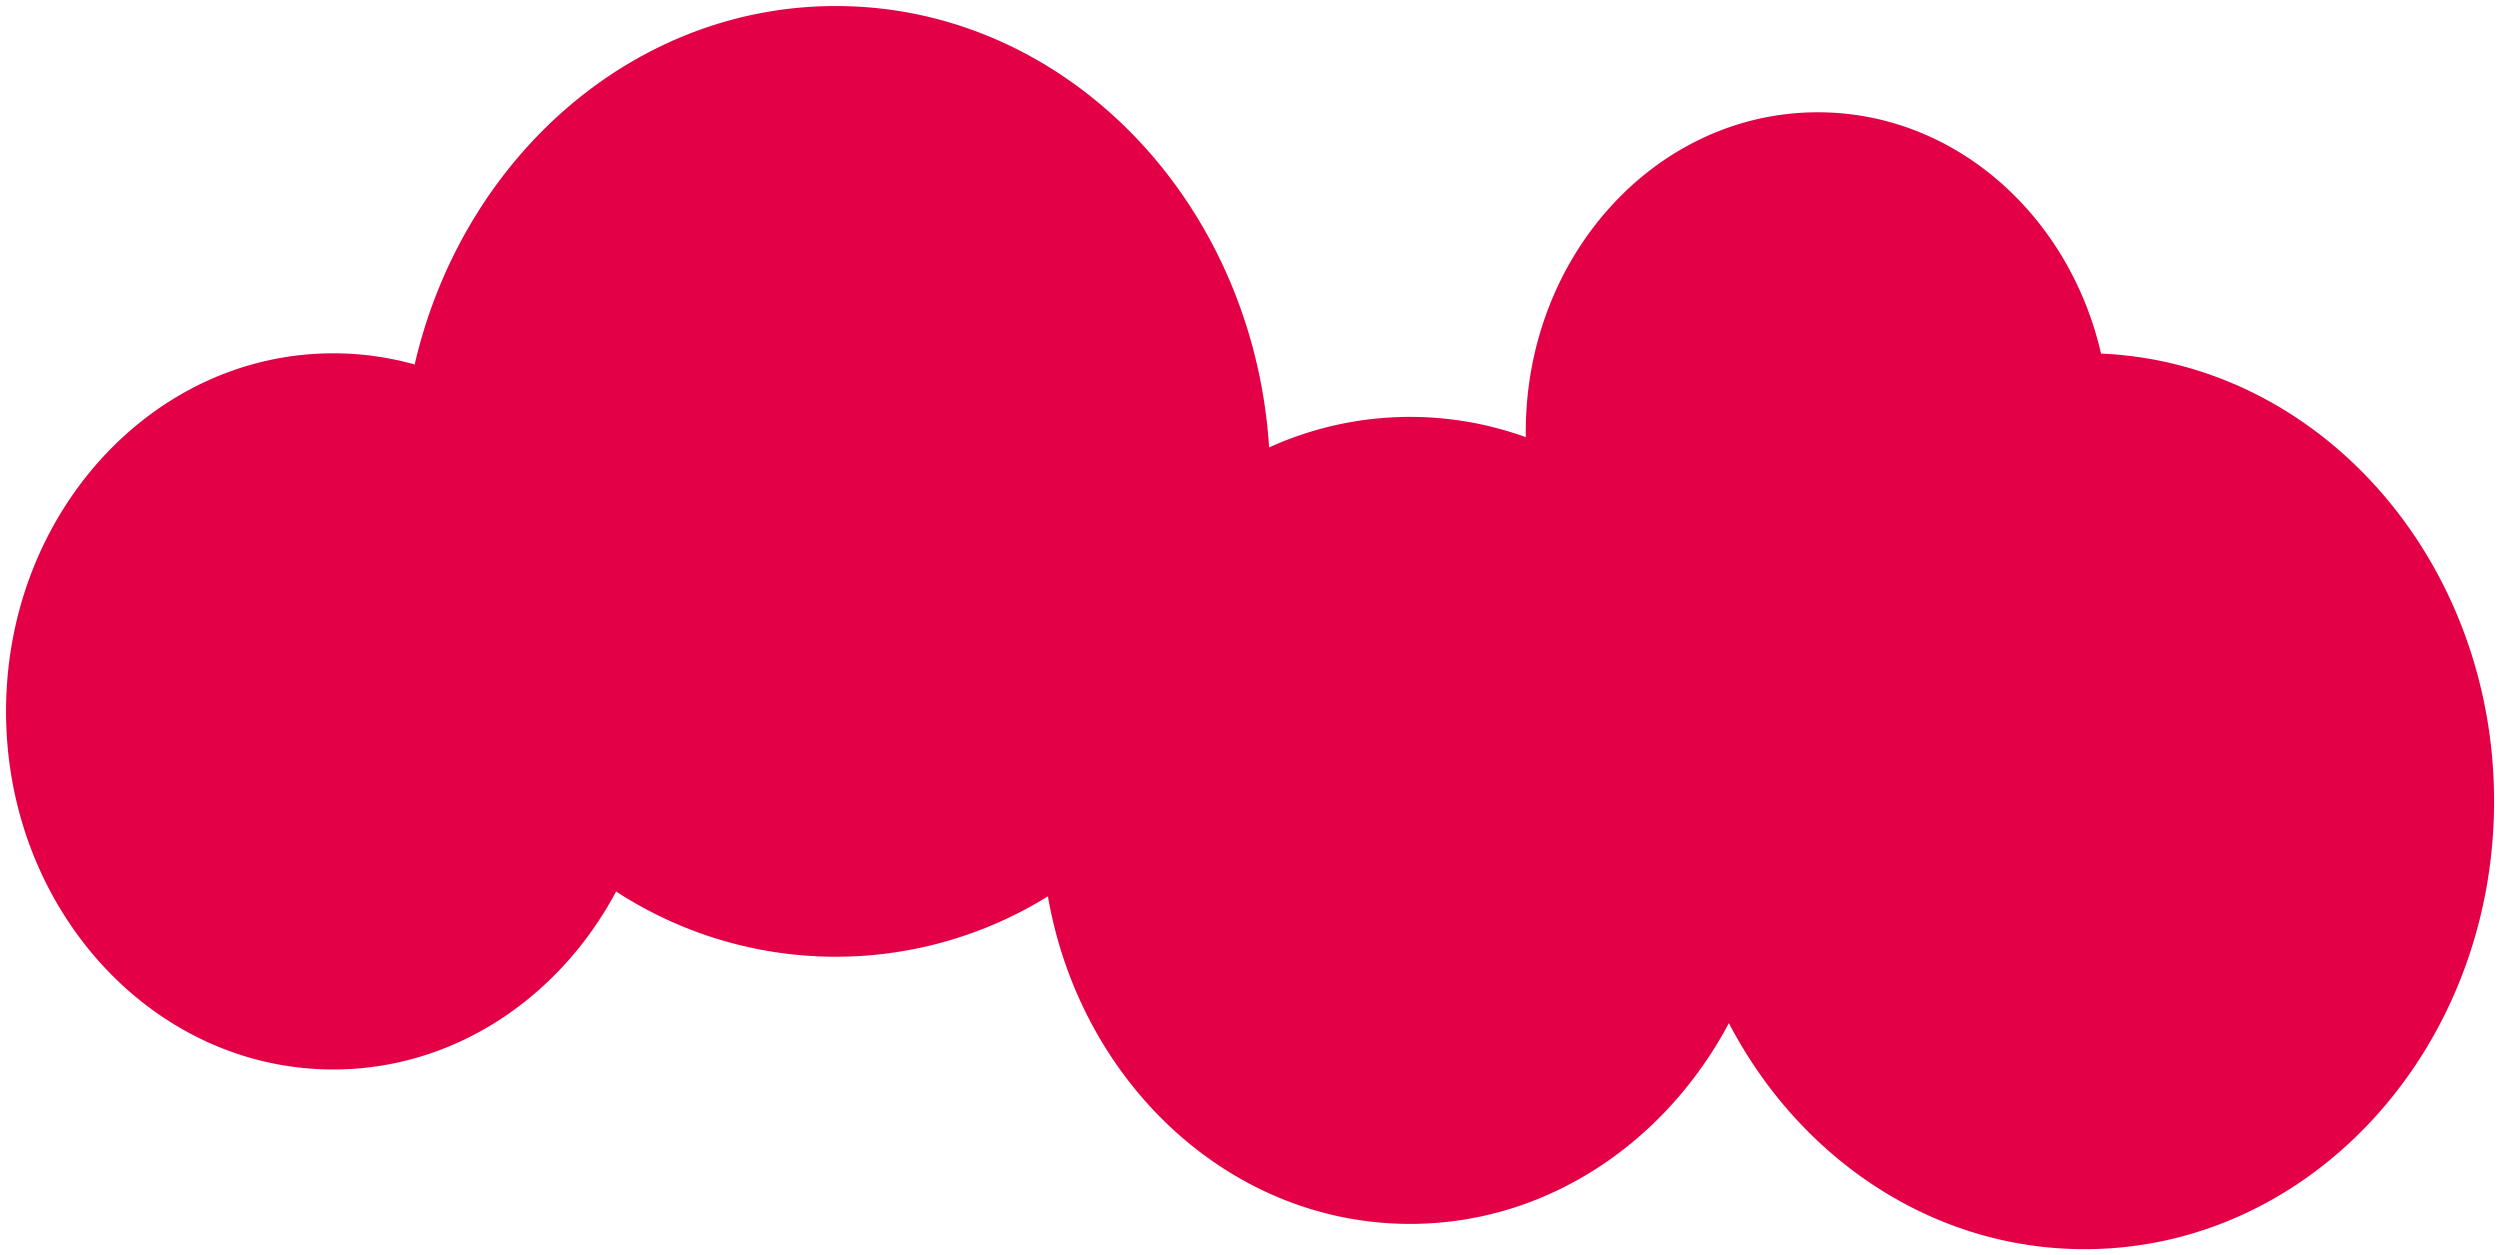
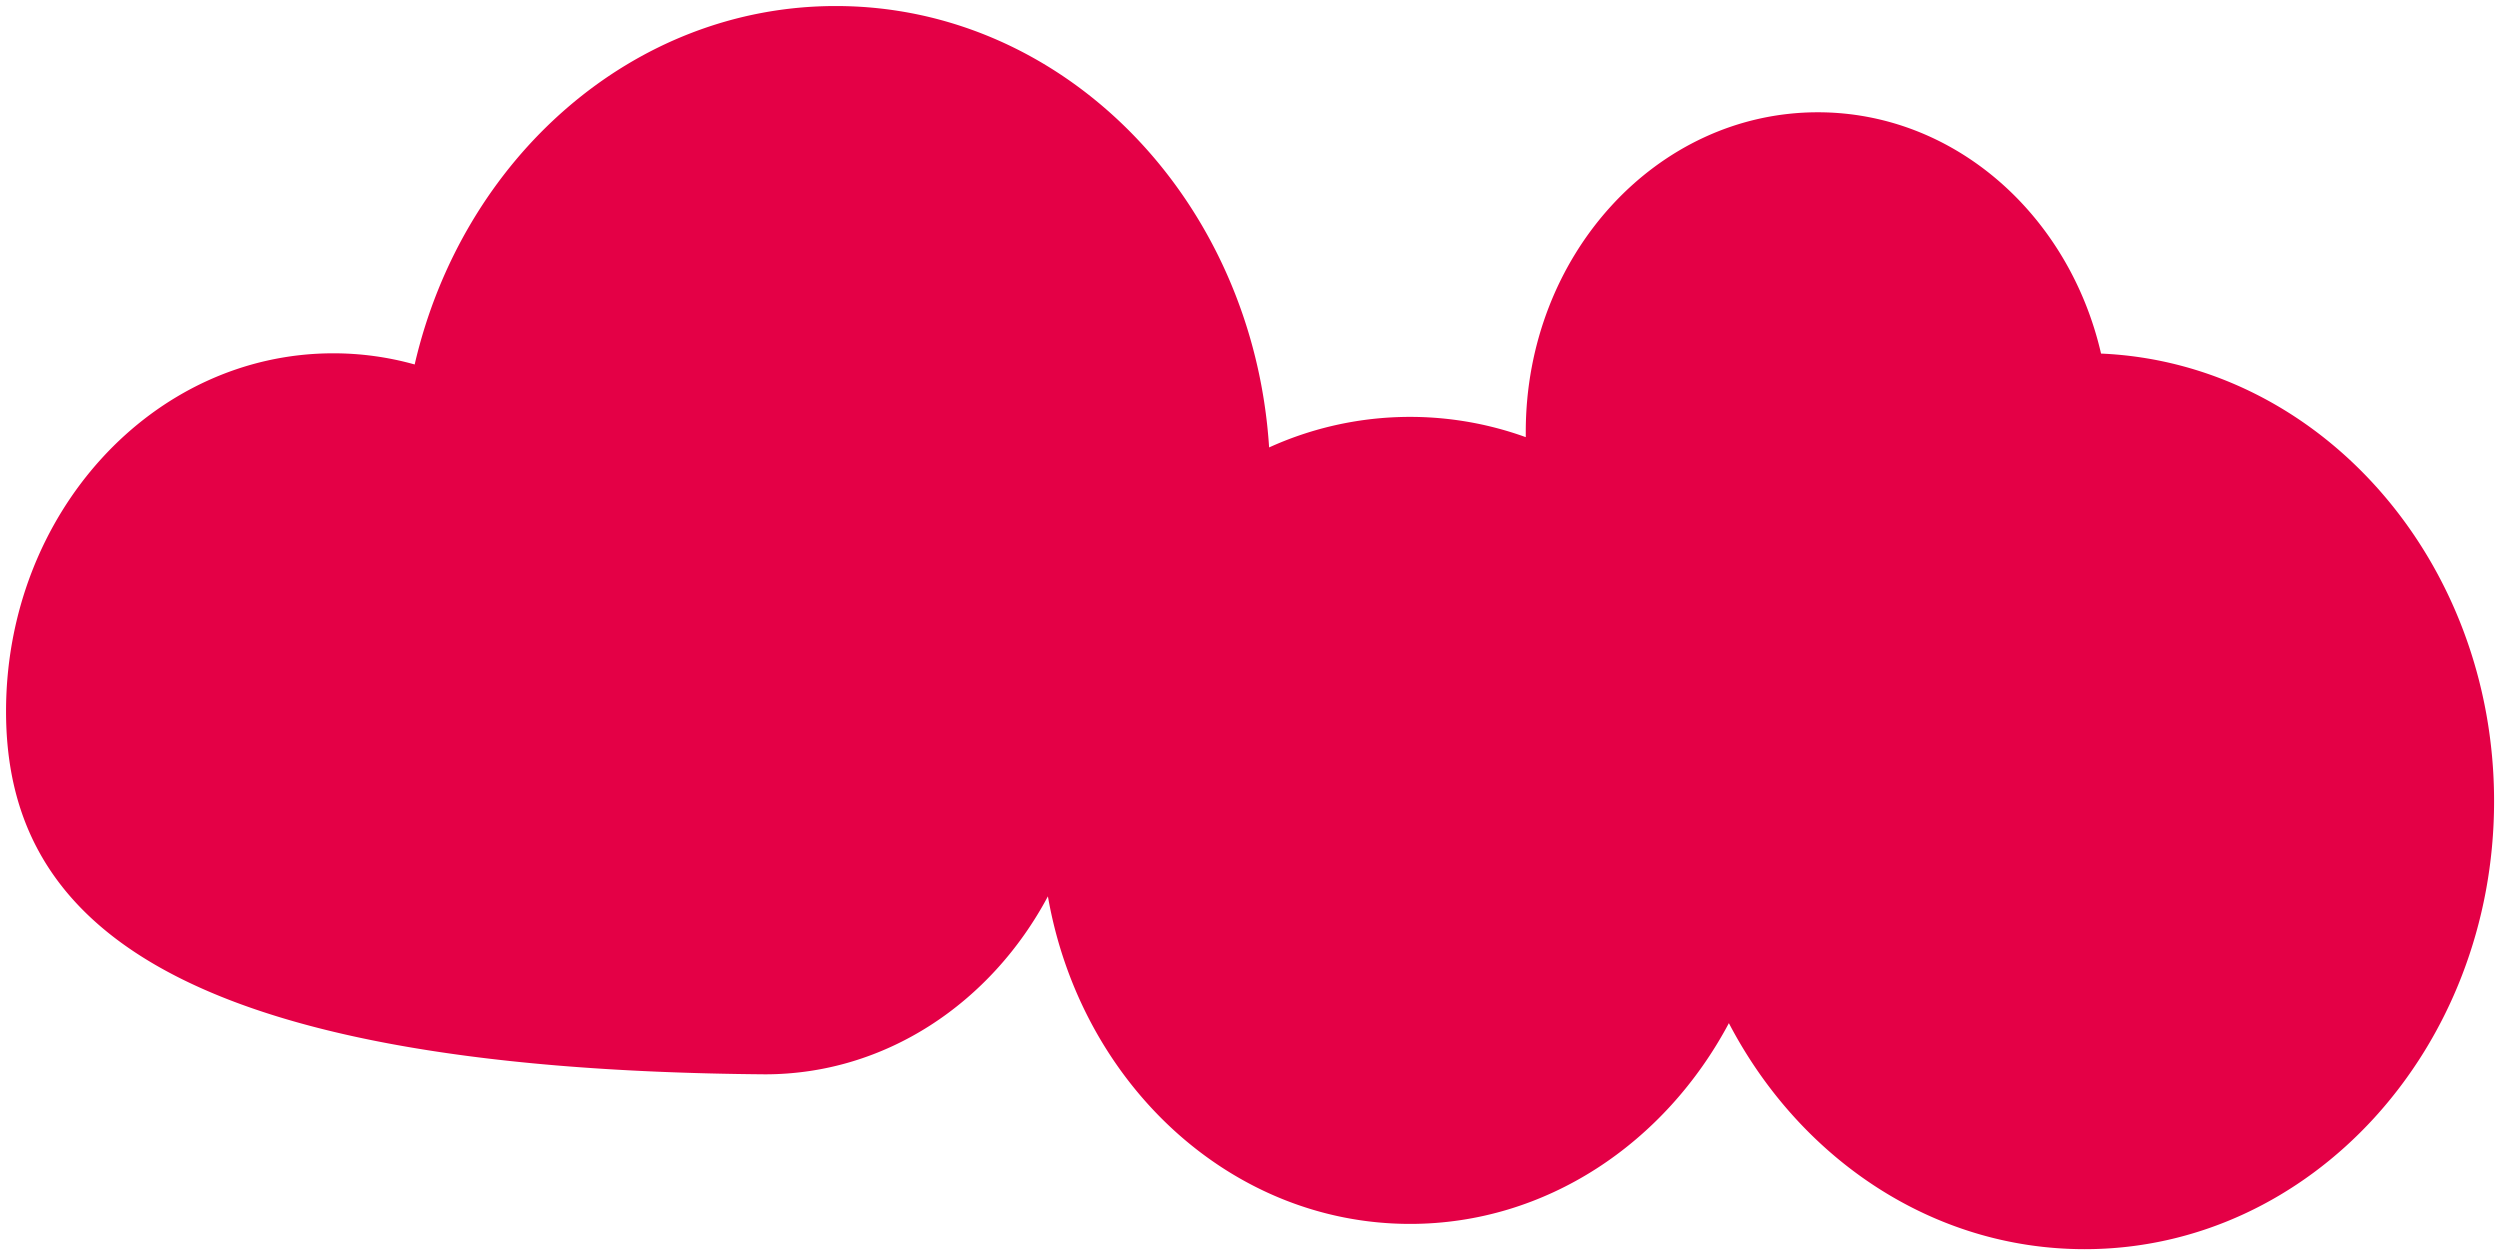
<svg xmlns="http://www.w3.org/2000/svg" width="206.729" height="103.802">
-   <path data-name="Intersection 1" d="M142.964 84.606c-5.282 9.924-15.11 16.6-26.363 16.6-14.876 0-27.264-11.661-29.948-27.086a33.293 33.293 0 01-35.706-.4c-4.691 8.799-13.409 14.717-23.389 14.717C12.615 88.437.5 75.176.5 58.824s12.115-29.608 27.058-29.608a24.907 24.907 0 016.732.923C38.226 13.105 52.325.499 69.116.499c18.977 0 34.516 16.1 35.829 36.5a28.155 28.155 0 0121.223-.85v-.436c0-14.6 10.812-26.428 24.15-26.428 11.3 0 20.782 8.488 23.421 19.953 18.066.779 32.5 17.053 32.5 37.014 0 20.459-15.157 37.044-33.852 37.044-12.605.006-23.594-7.522-29.423-18.69z" fill="#e40046" stroke="rgba(0,0,0,0)" stroke-miterlimit="10" />
+   <path data-name="Intersection 1" d="M142.964 84.606c-5.282 9.924-15.11 16.6-26.363 16.6-14.876 0-27.264-11.661-29.948-27.086c-4.691 8.799-13.409 14.717-23.389 14.717C12.615 88.437.5 75.176.5 58.824s12.115-29.608 27.058-29.608a24.907 24.907 0 016.732.923C38.226 13.105 52.325.499 69.116.499c18.977 0 34.516 16.1 35.829 36.5a28.155 28.155 0 0121.223-.85v-.436c0-14.6 10.812-26.428 24.15-26.428 11.3 0 20.782 8.488 23.421 19.953 18.066.779 32.5 17.053 32.5 37.014 0 20.459-15.157 37.044-33.852 37.044-12.605.006-23.594-7.522-29.423-18.69z" fill="#e40046" stroke="rgba(0,0,0,0)" stroke-miterlimit="10" />
</svg>